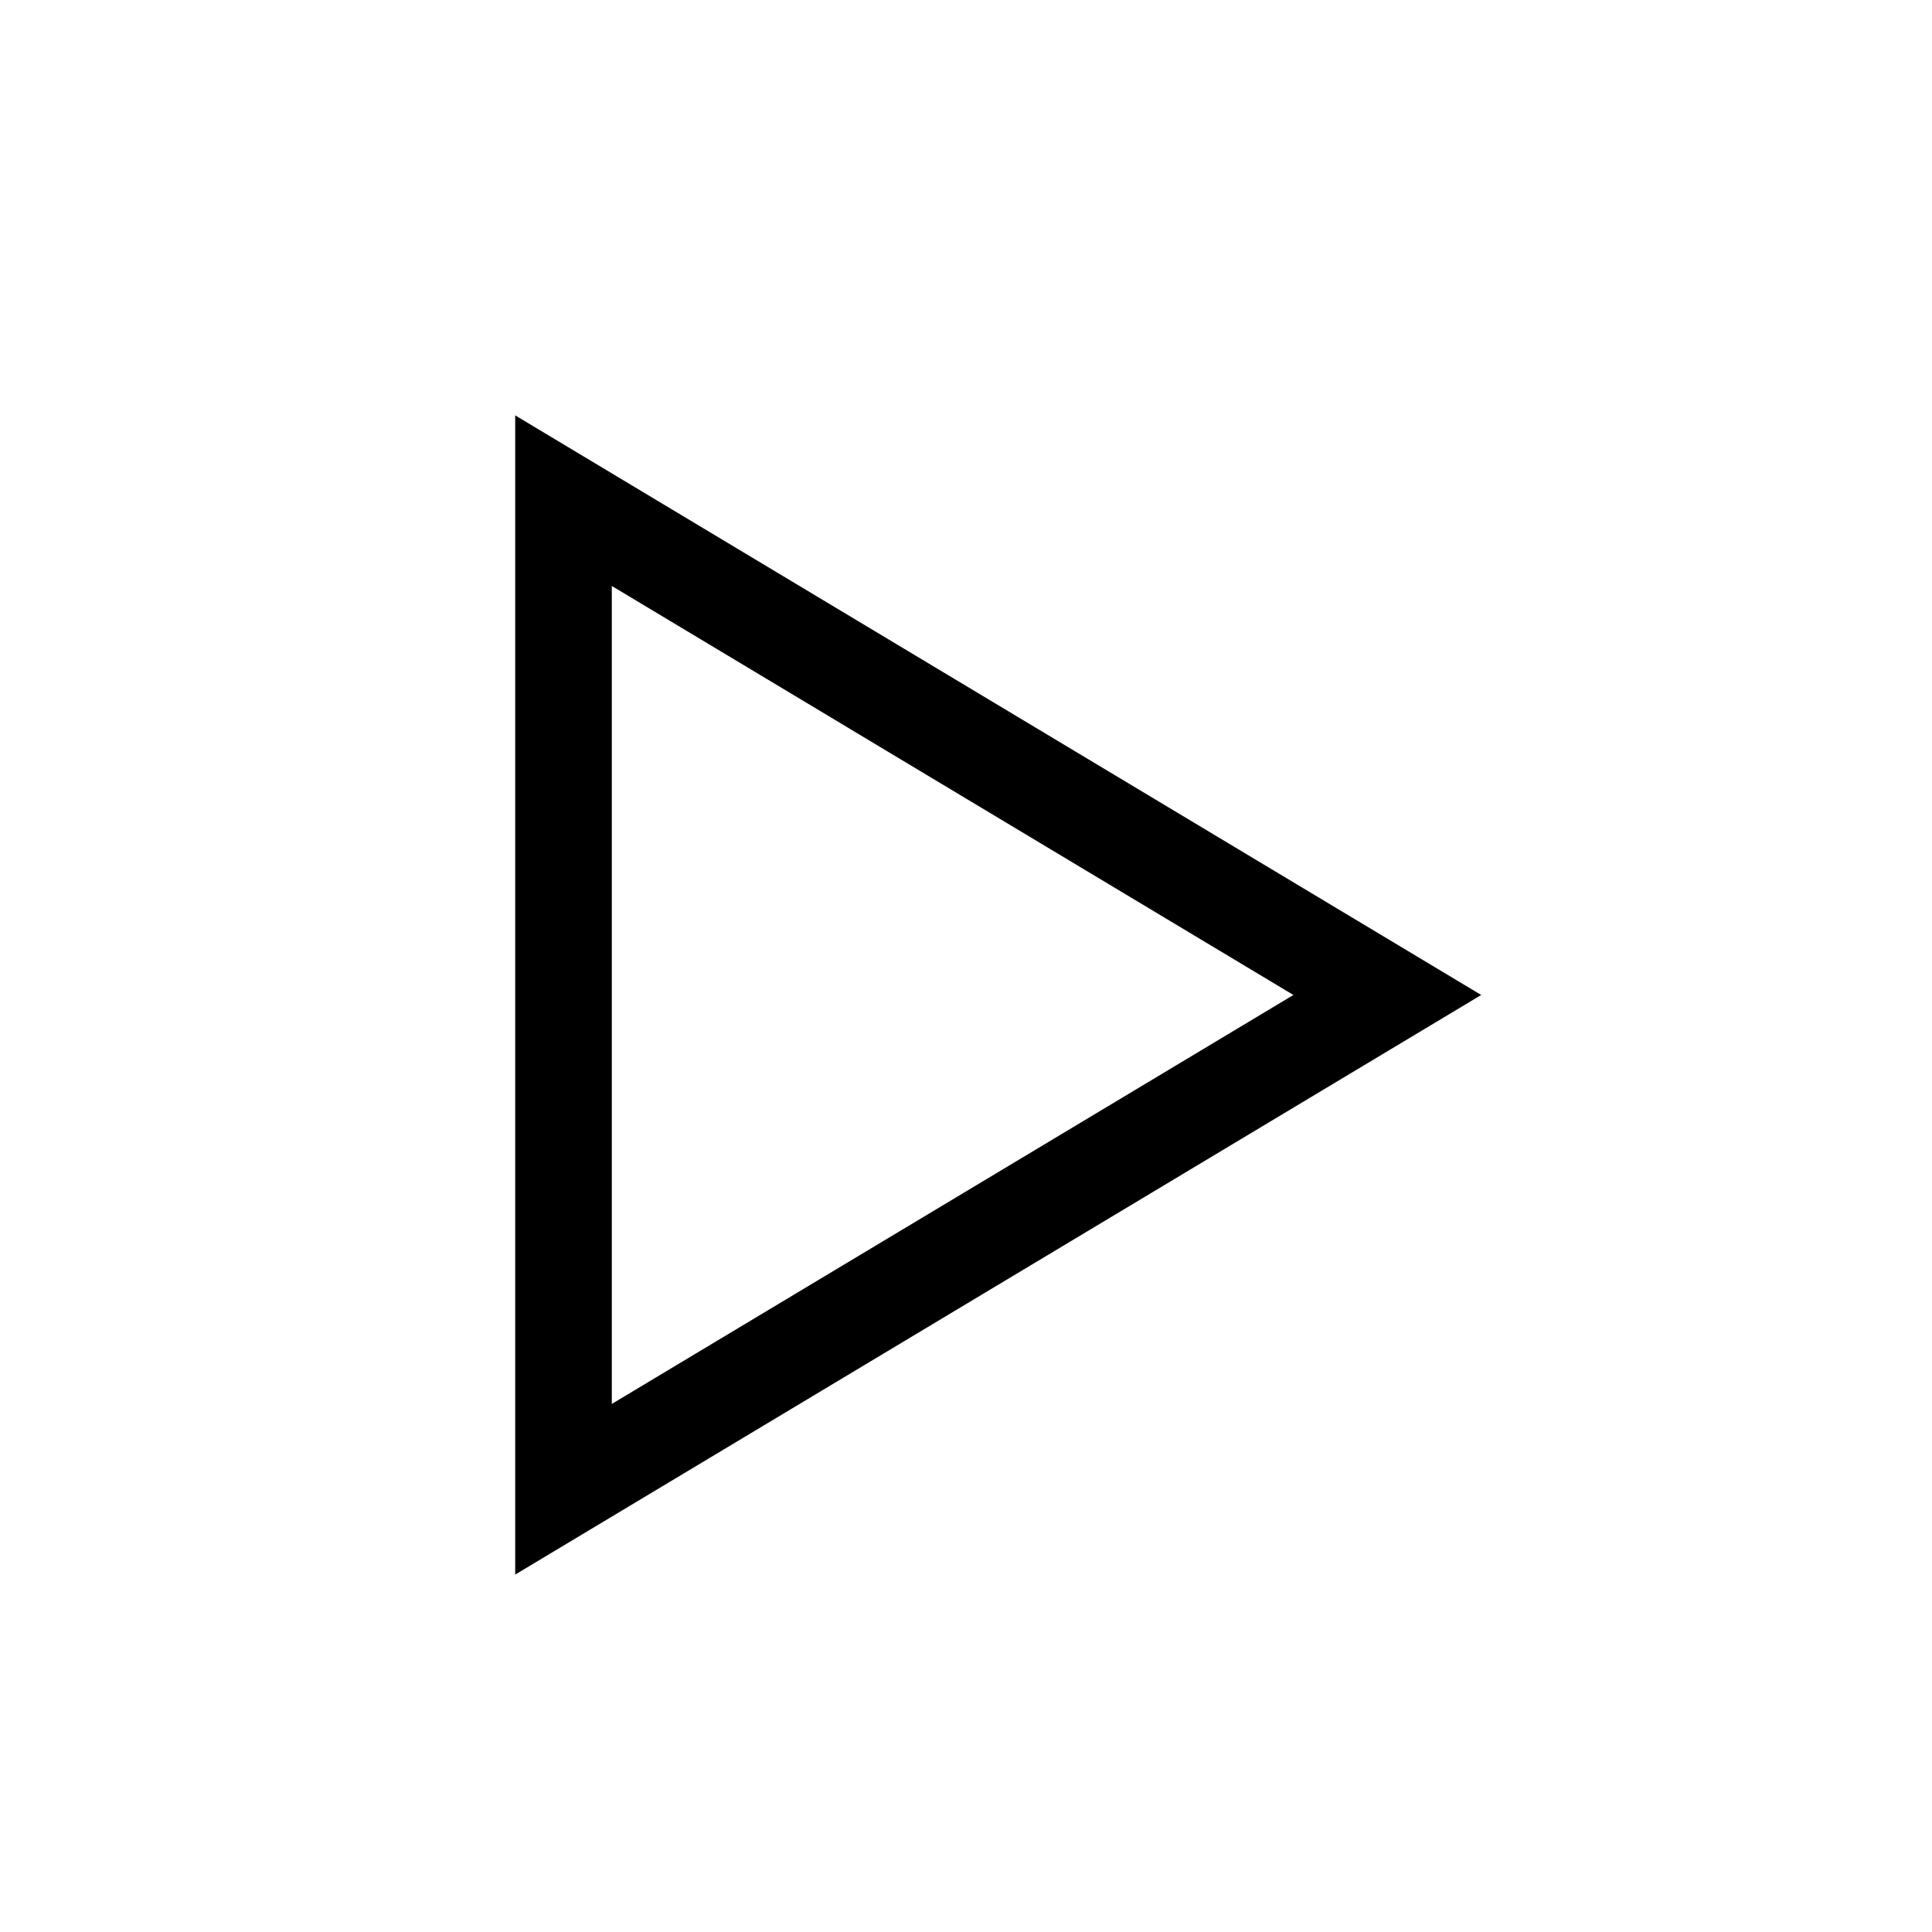
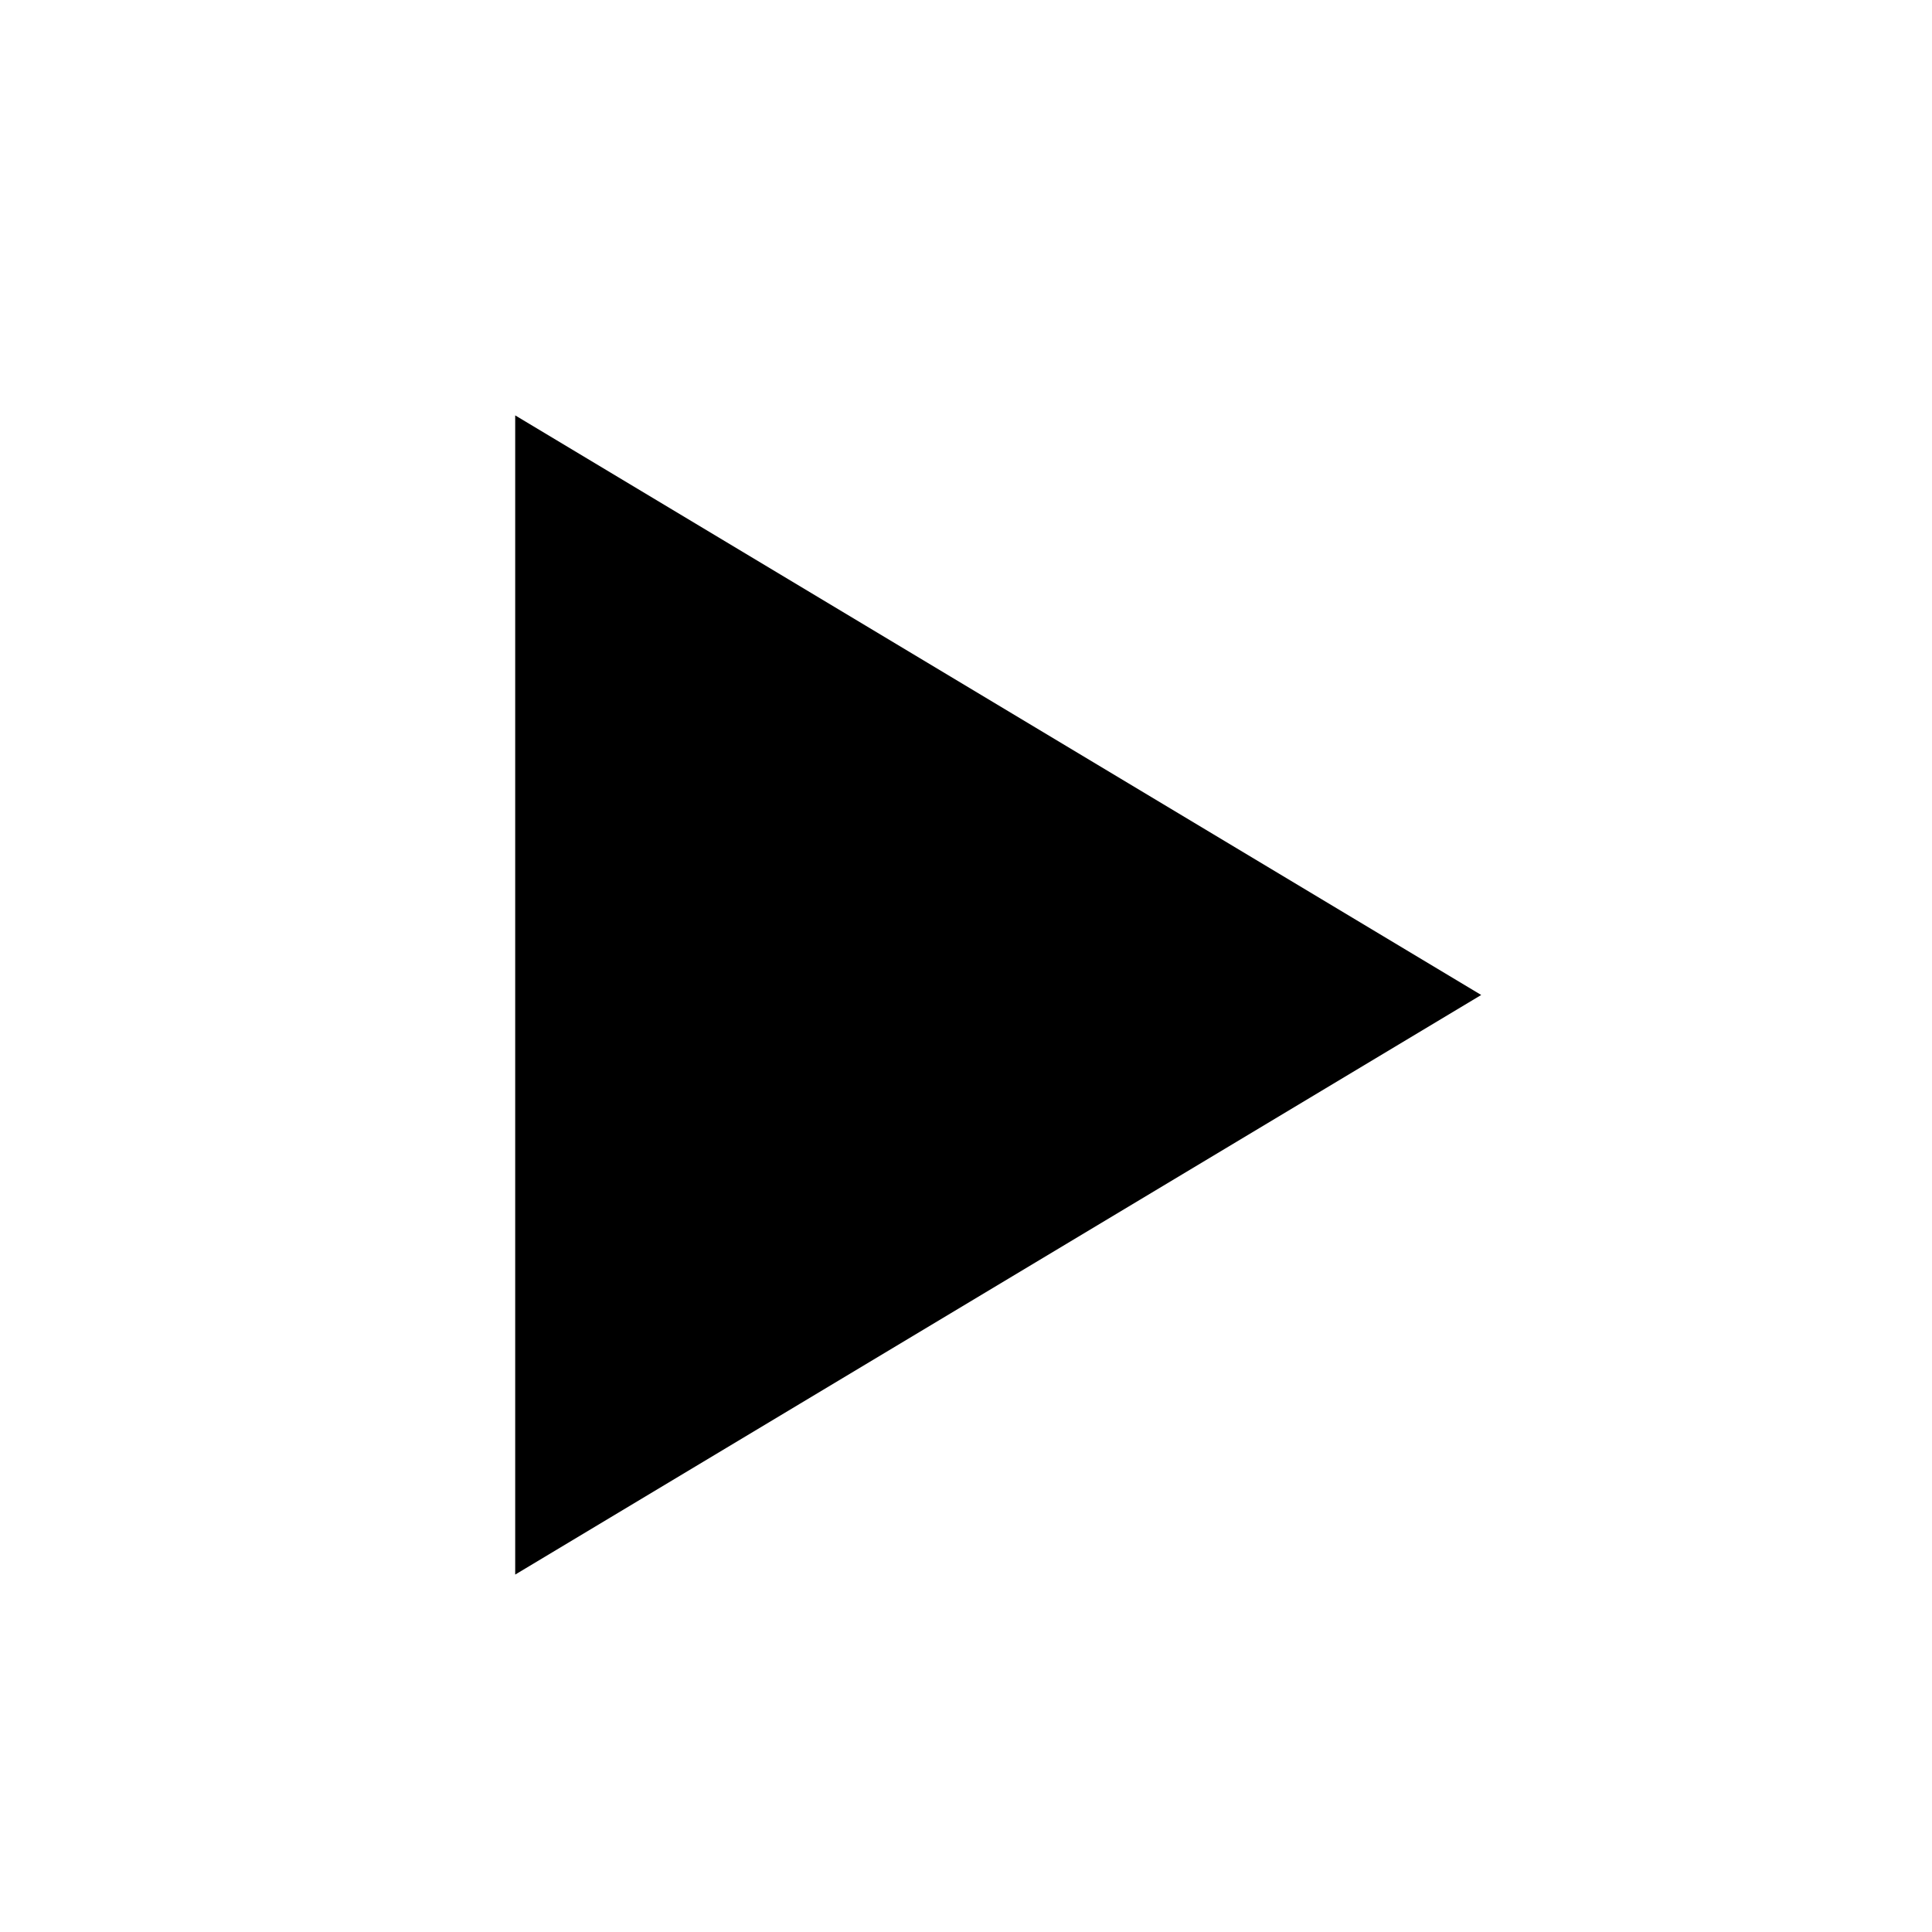
<svg xmlns="http://www.w3.org/2000/svg" width="30" height="30" viewBox="0 0 30 30" fill="none">
  <g id="icon/video/play">
-     <path id="play" fill-rule="evenodd" clip-rule="evenodd" d="M23 15.45L8 6.45V24.45L23 15.45ZM9.5 21.8V9.099L20.084 15.45L9.5 21.8Z" fill="black" />
+     <path id="play" fill-rule="evenodd" clip-rule="evenodd" d="M23 15.45L8 6.45V24.45L23 15.45ZM9.5 21.8L20.084 15.45L9.5 21.8Z" fill="black" />
  </g>
</svg>